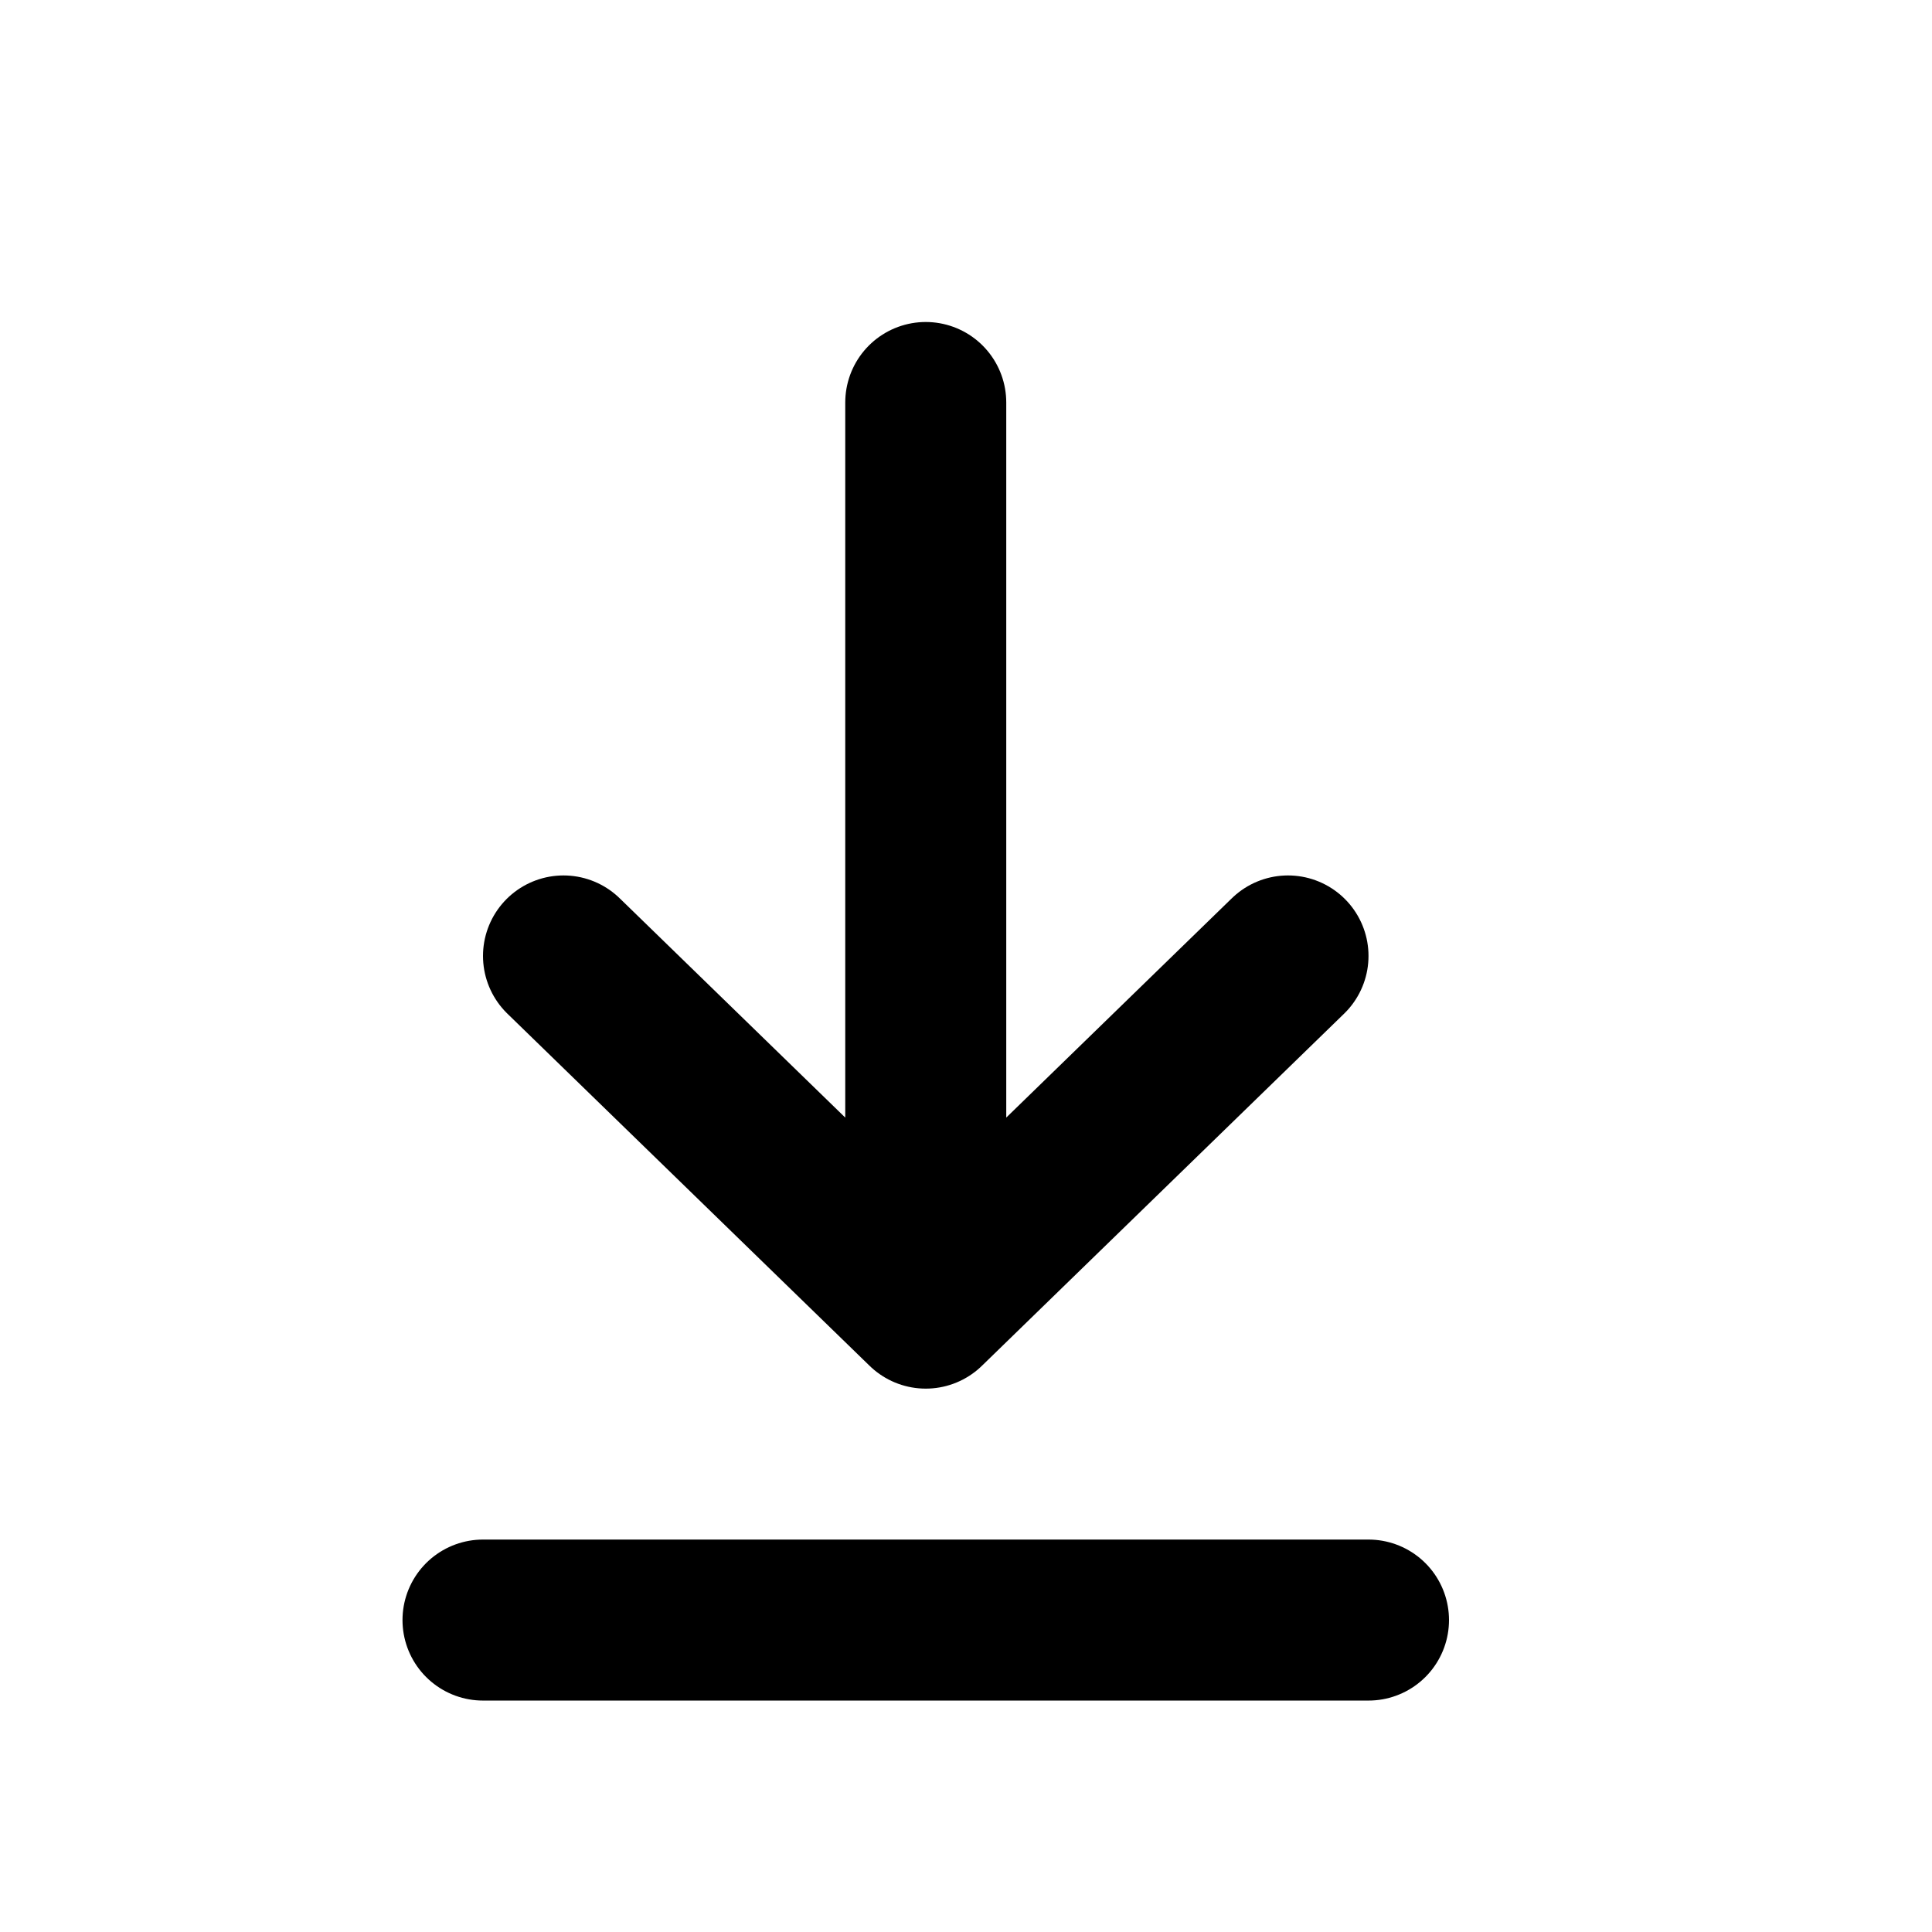
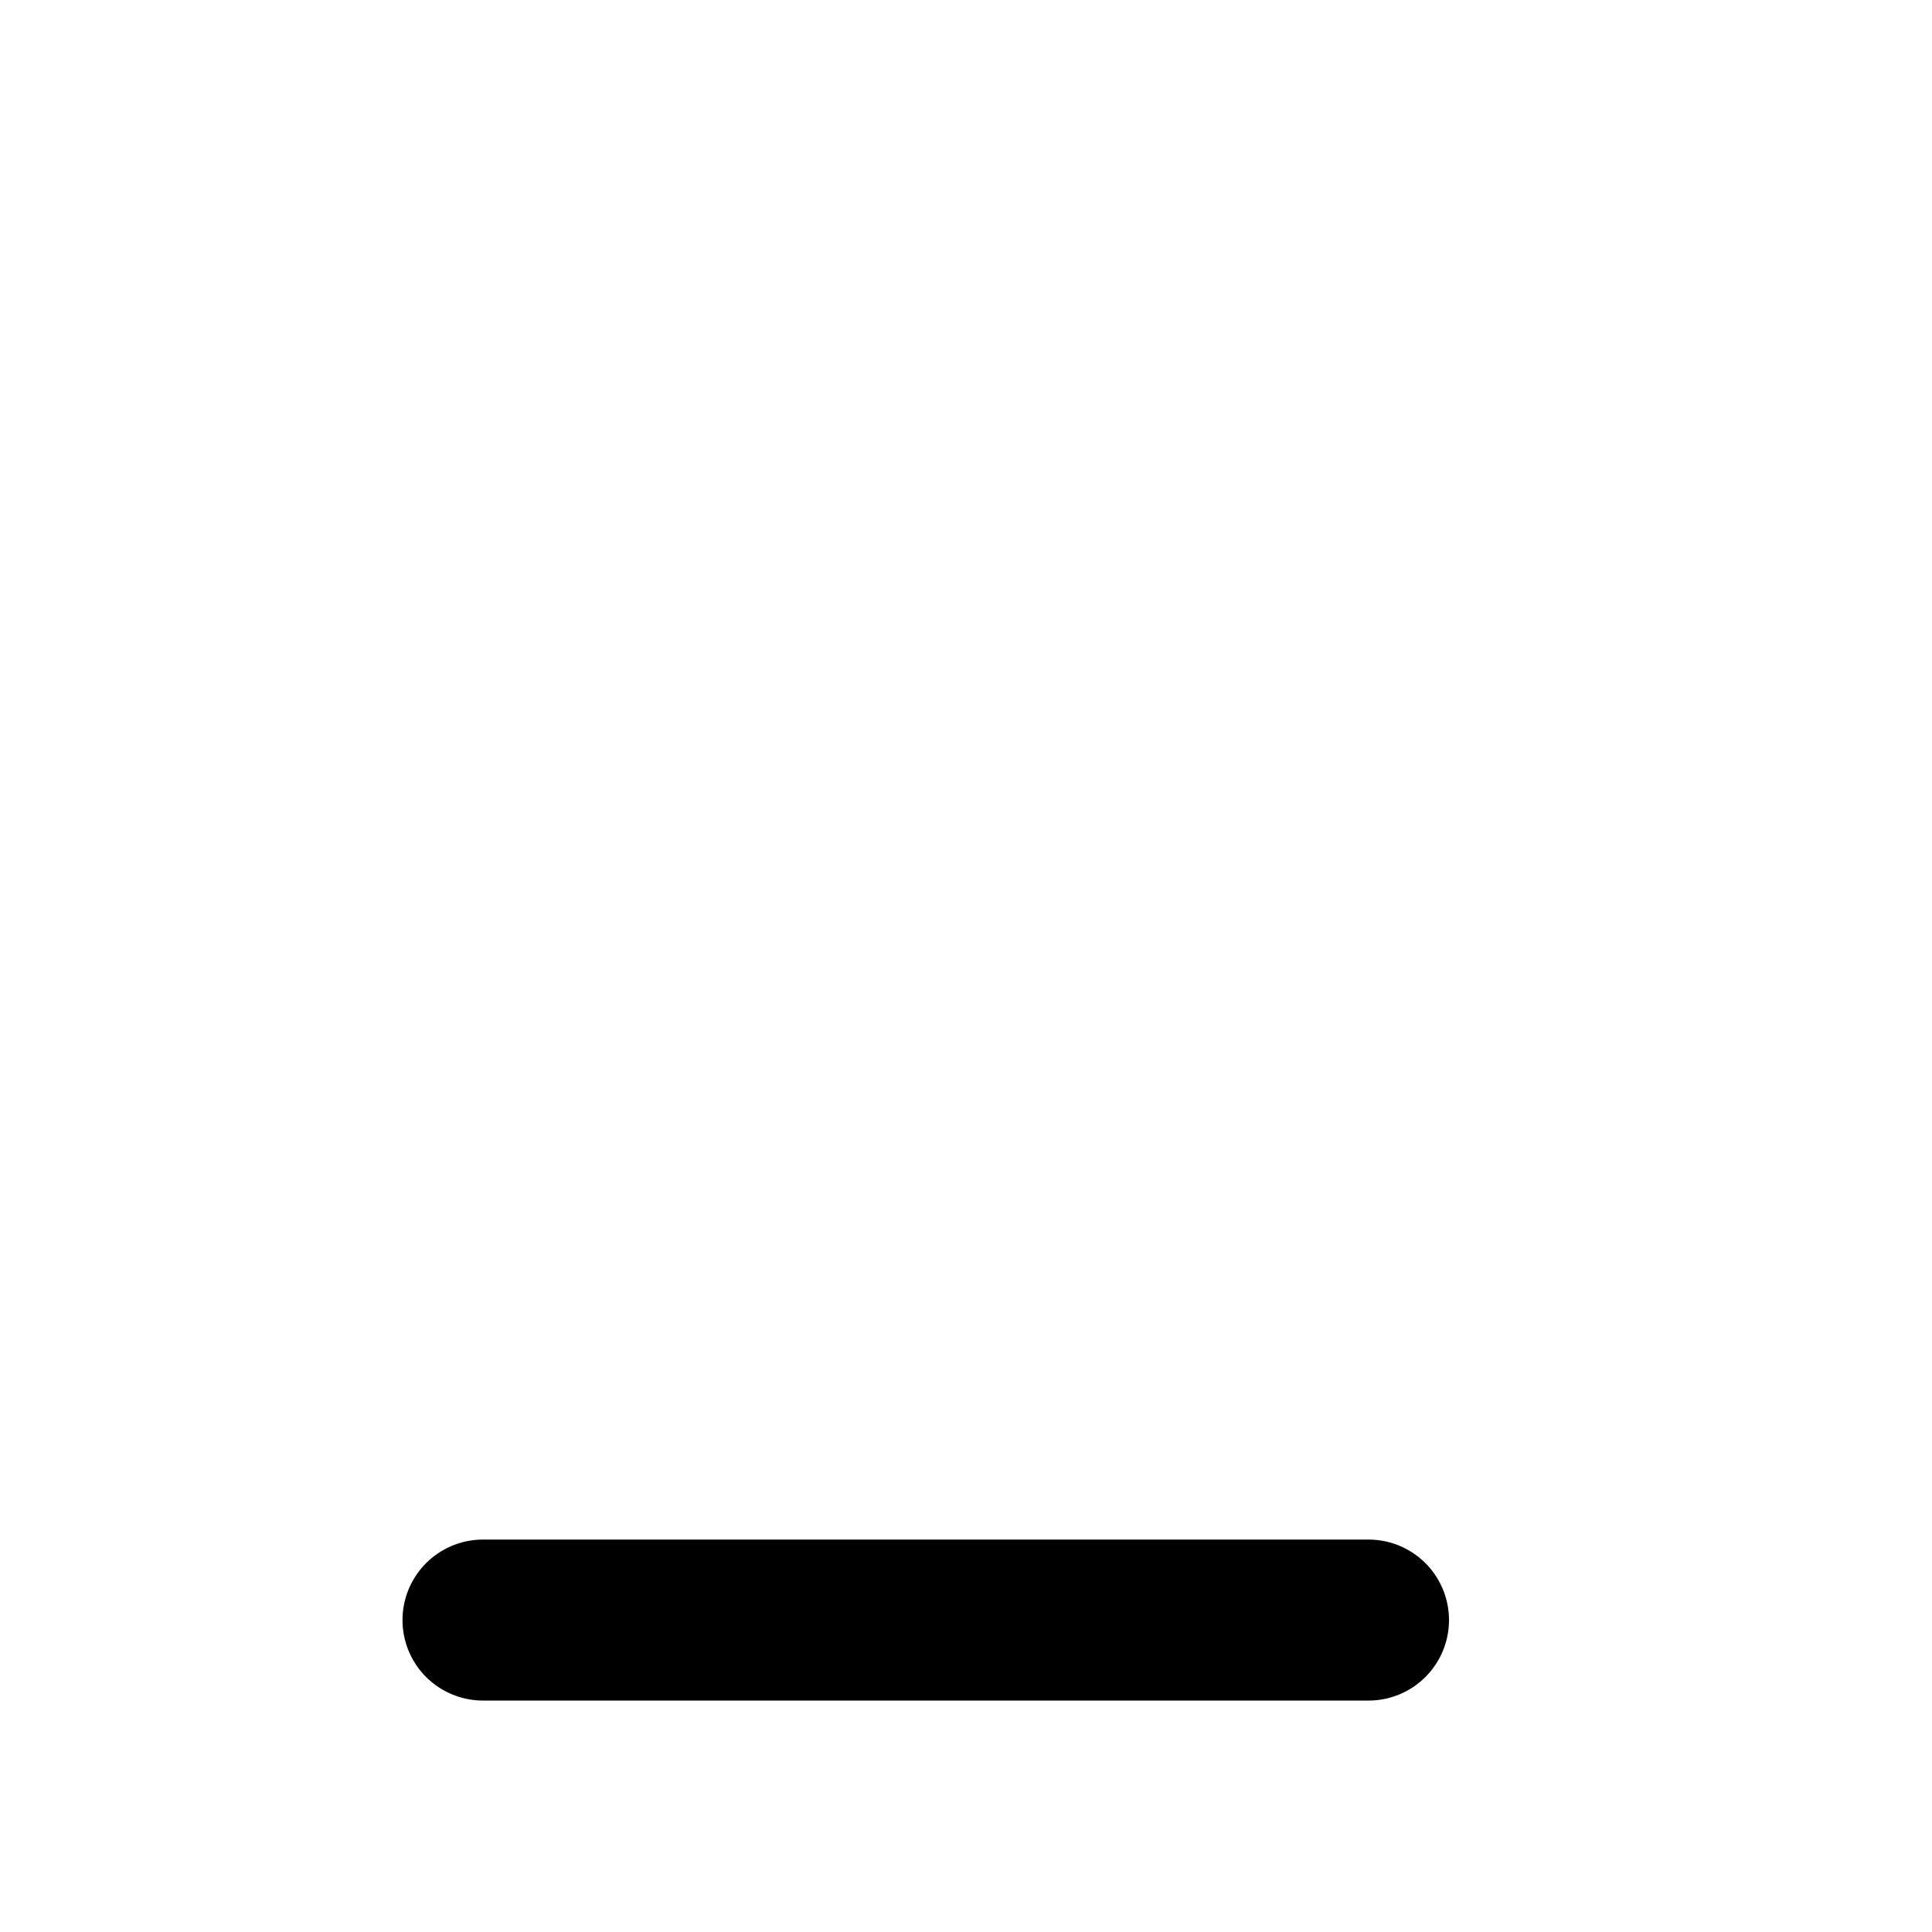
<svg xmlns="http://www.w3.org/2000/svg" width="24" height="24" viewBox="0 0 24 24" fill="none">
-   <path d="M11.5 5L11.5 16.25M11.5 16.25L7 11.875M11.5 16.25L16 11.875" stroke="black" stroke-width="2" stroke-linecap="round" stroke-linejoin="round" />
  <path d="M6 20.125L17 20.125" stroke="black" stroke-width="2" stroke-linecap="round" />
</svg>